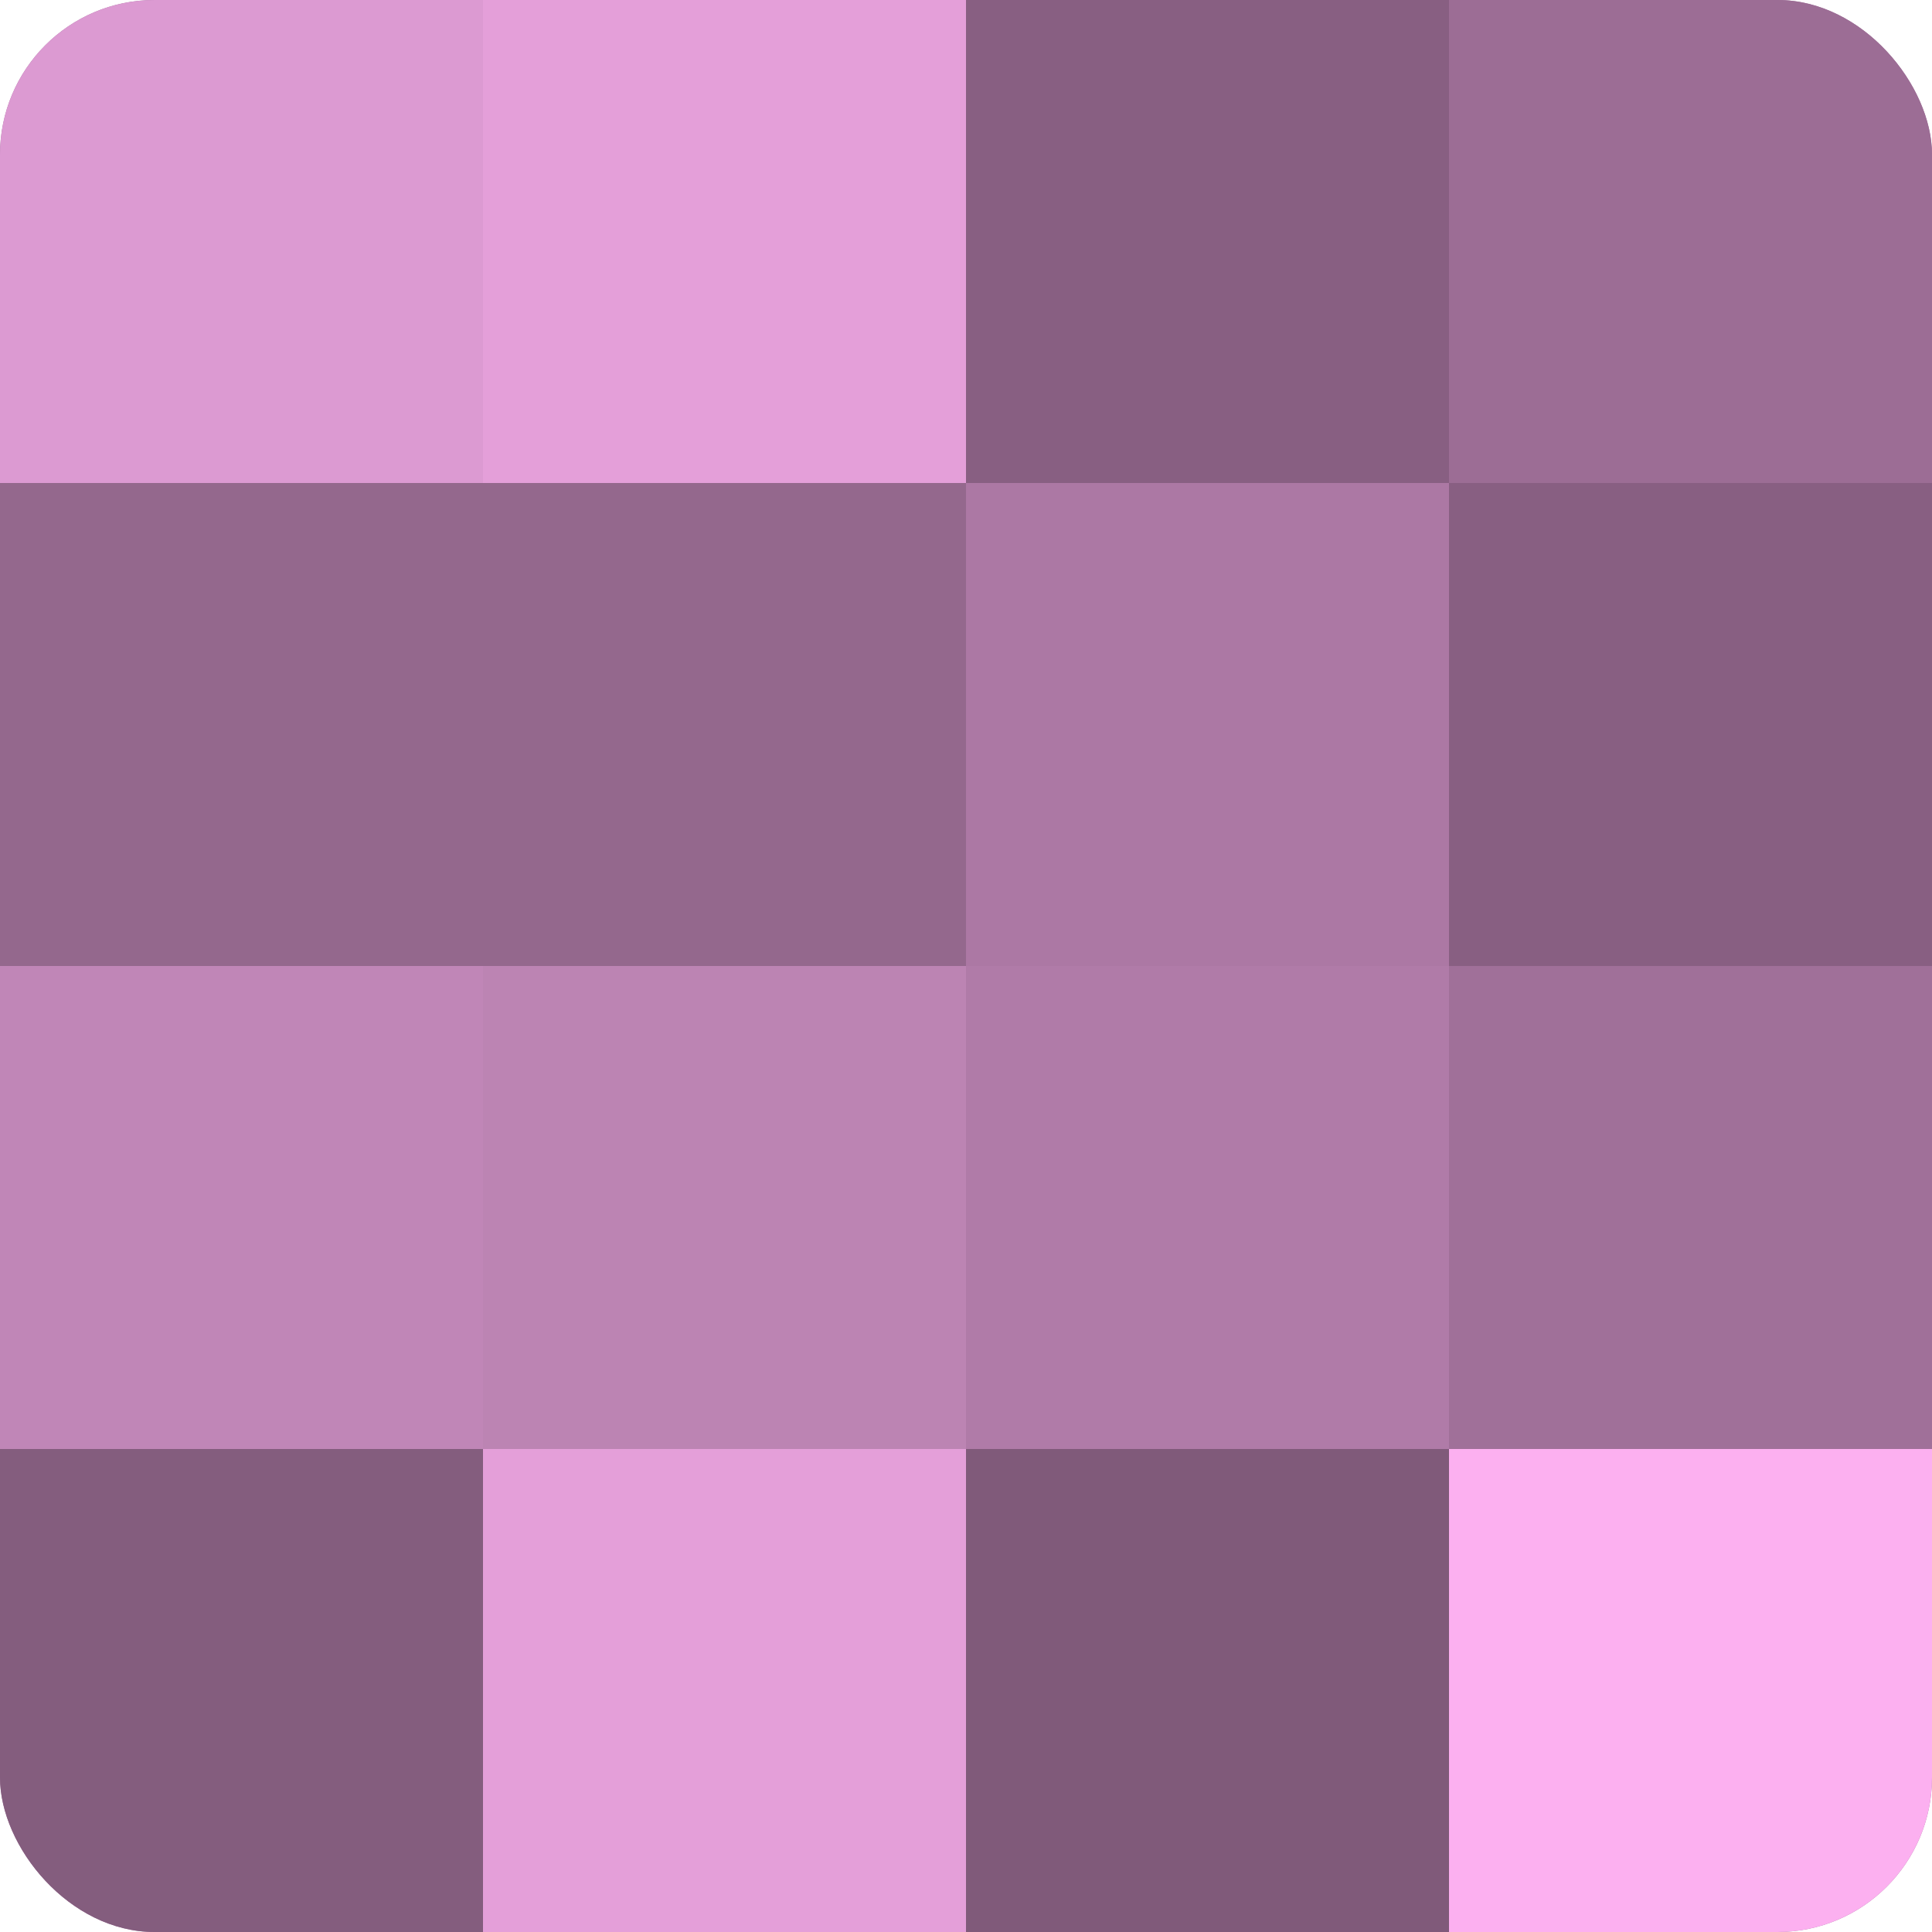
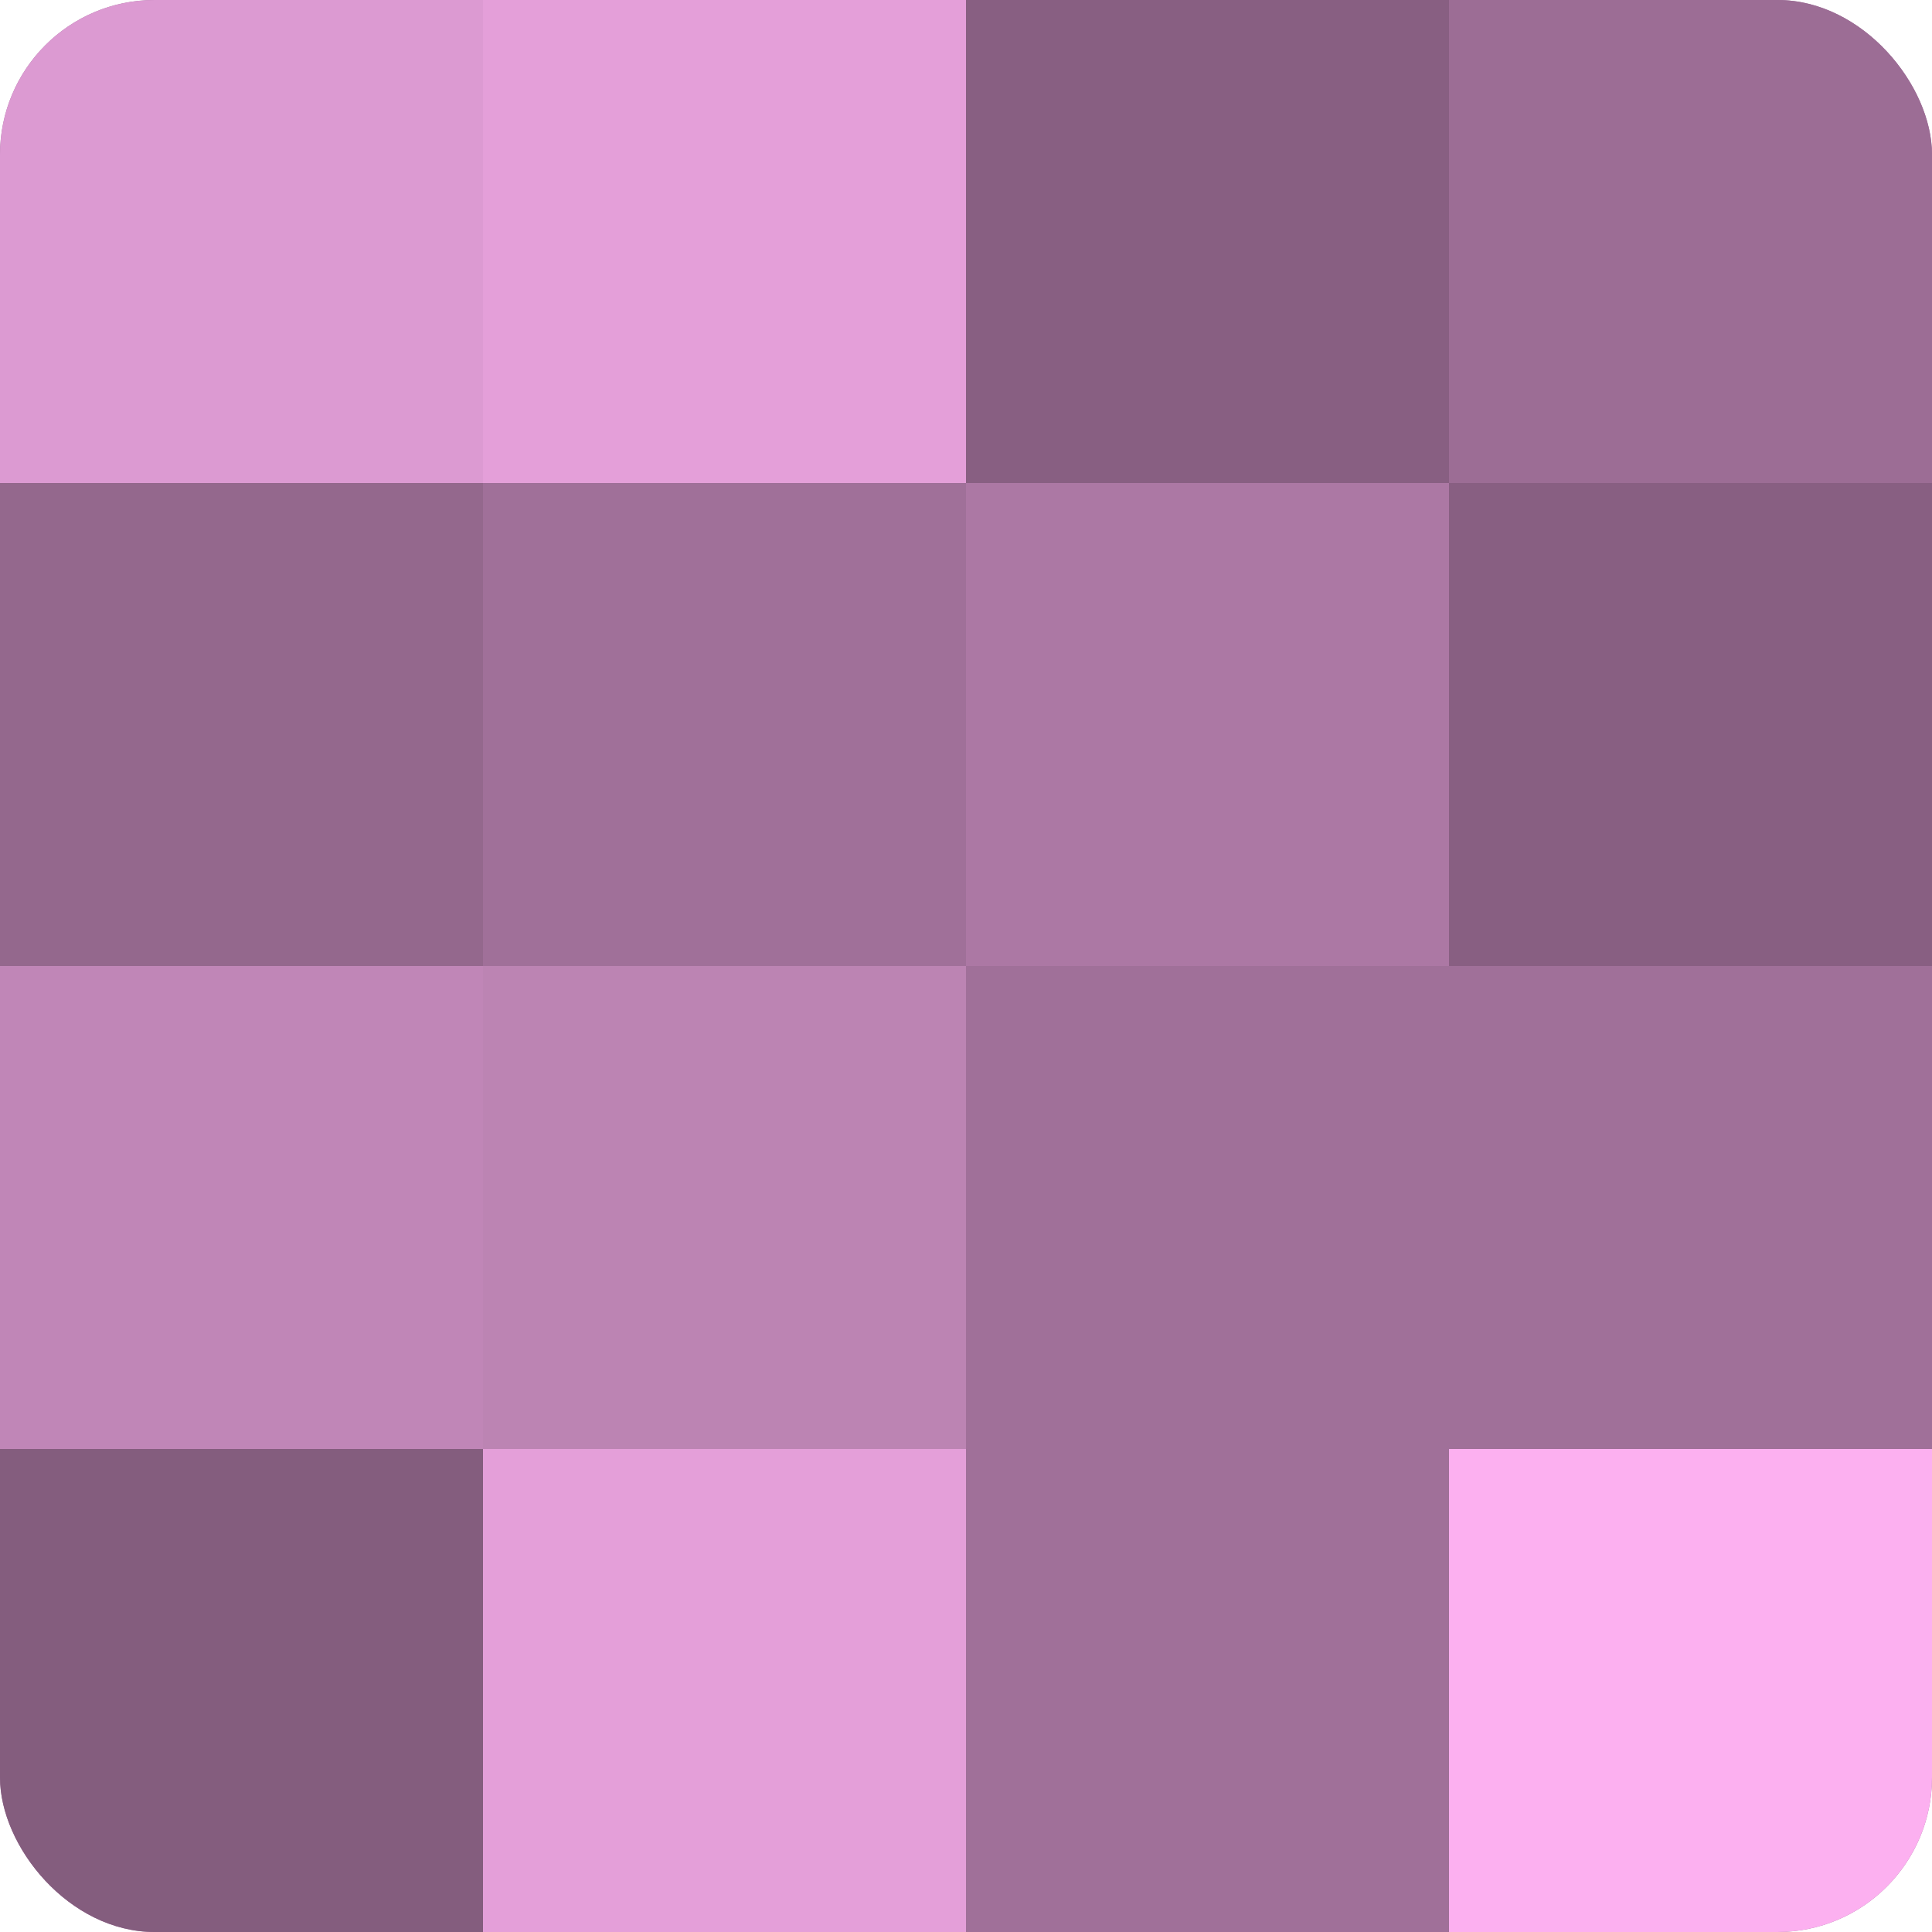
<svg xmlns="http://www.w3.org/2000/svg" width="80" height="80" viewBox="0 0 100 100" preserveAspectRatio="xMidYMid meet">
  <defs>
    <clipPath id="c" width="100" height="100">
      <rect width="100" height="100" rx="8" ry="8" />
    </clipPath>
  </defs>
  <g clip-path="url(#c)">
    <rect width="100" height="100" fill="#a07099" />
    <rect width="25" height="25" fill="#dc9ad2" />
    <rect y="25" width="25" height="25" fill="#94688d" />
    <rect y="50" width="25" height="25" fill="#c086b7" />
    <rect y="75" width="25" height="25" fill="#845d7e" />
    <rect x="25" width="25" height="25" fill="#e49fd9" />
-     <rect x="25" y="25" width="25" height="25" fill="#94688d" />
    <rect x="25" y="50" width="25" height="25" fill="#bc84b3" />
    <rect x="25" y="75" width="25" height="25" fill="#e49fd9" />
    <rect x="50" width="25" height="25" fill="#885f82" />
    <rect x="50" y="25" width="25" height="25" fill="#ac78a4" />
-     <rect x="50" y="50" width="25" height="25" fill="#b07ba8" />
-     <rect x="50" y="75" width="25" height="25" fill="#805a7a" />
    <rect x="75" width="25" height="25" fill="#9c6d95" />
    <rect x="75" y="25" width="25" height="25" fill="#885f82" />
    <rect x="75" y="50" width="25" height="25" fill="#a07099" />
    <rect x="75" y="75" width="25" height="25" fill="#fcb0f0" />
  </g>
</svg>